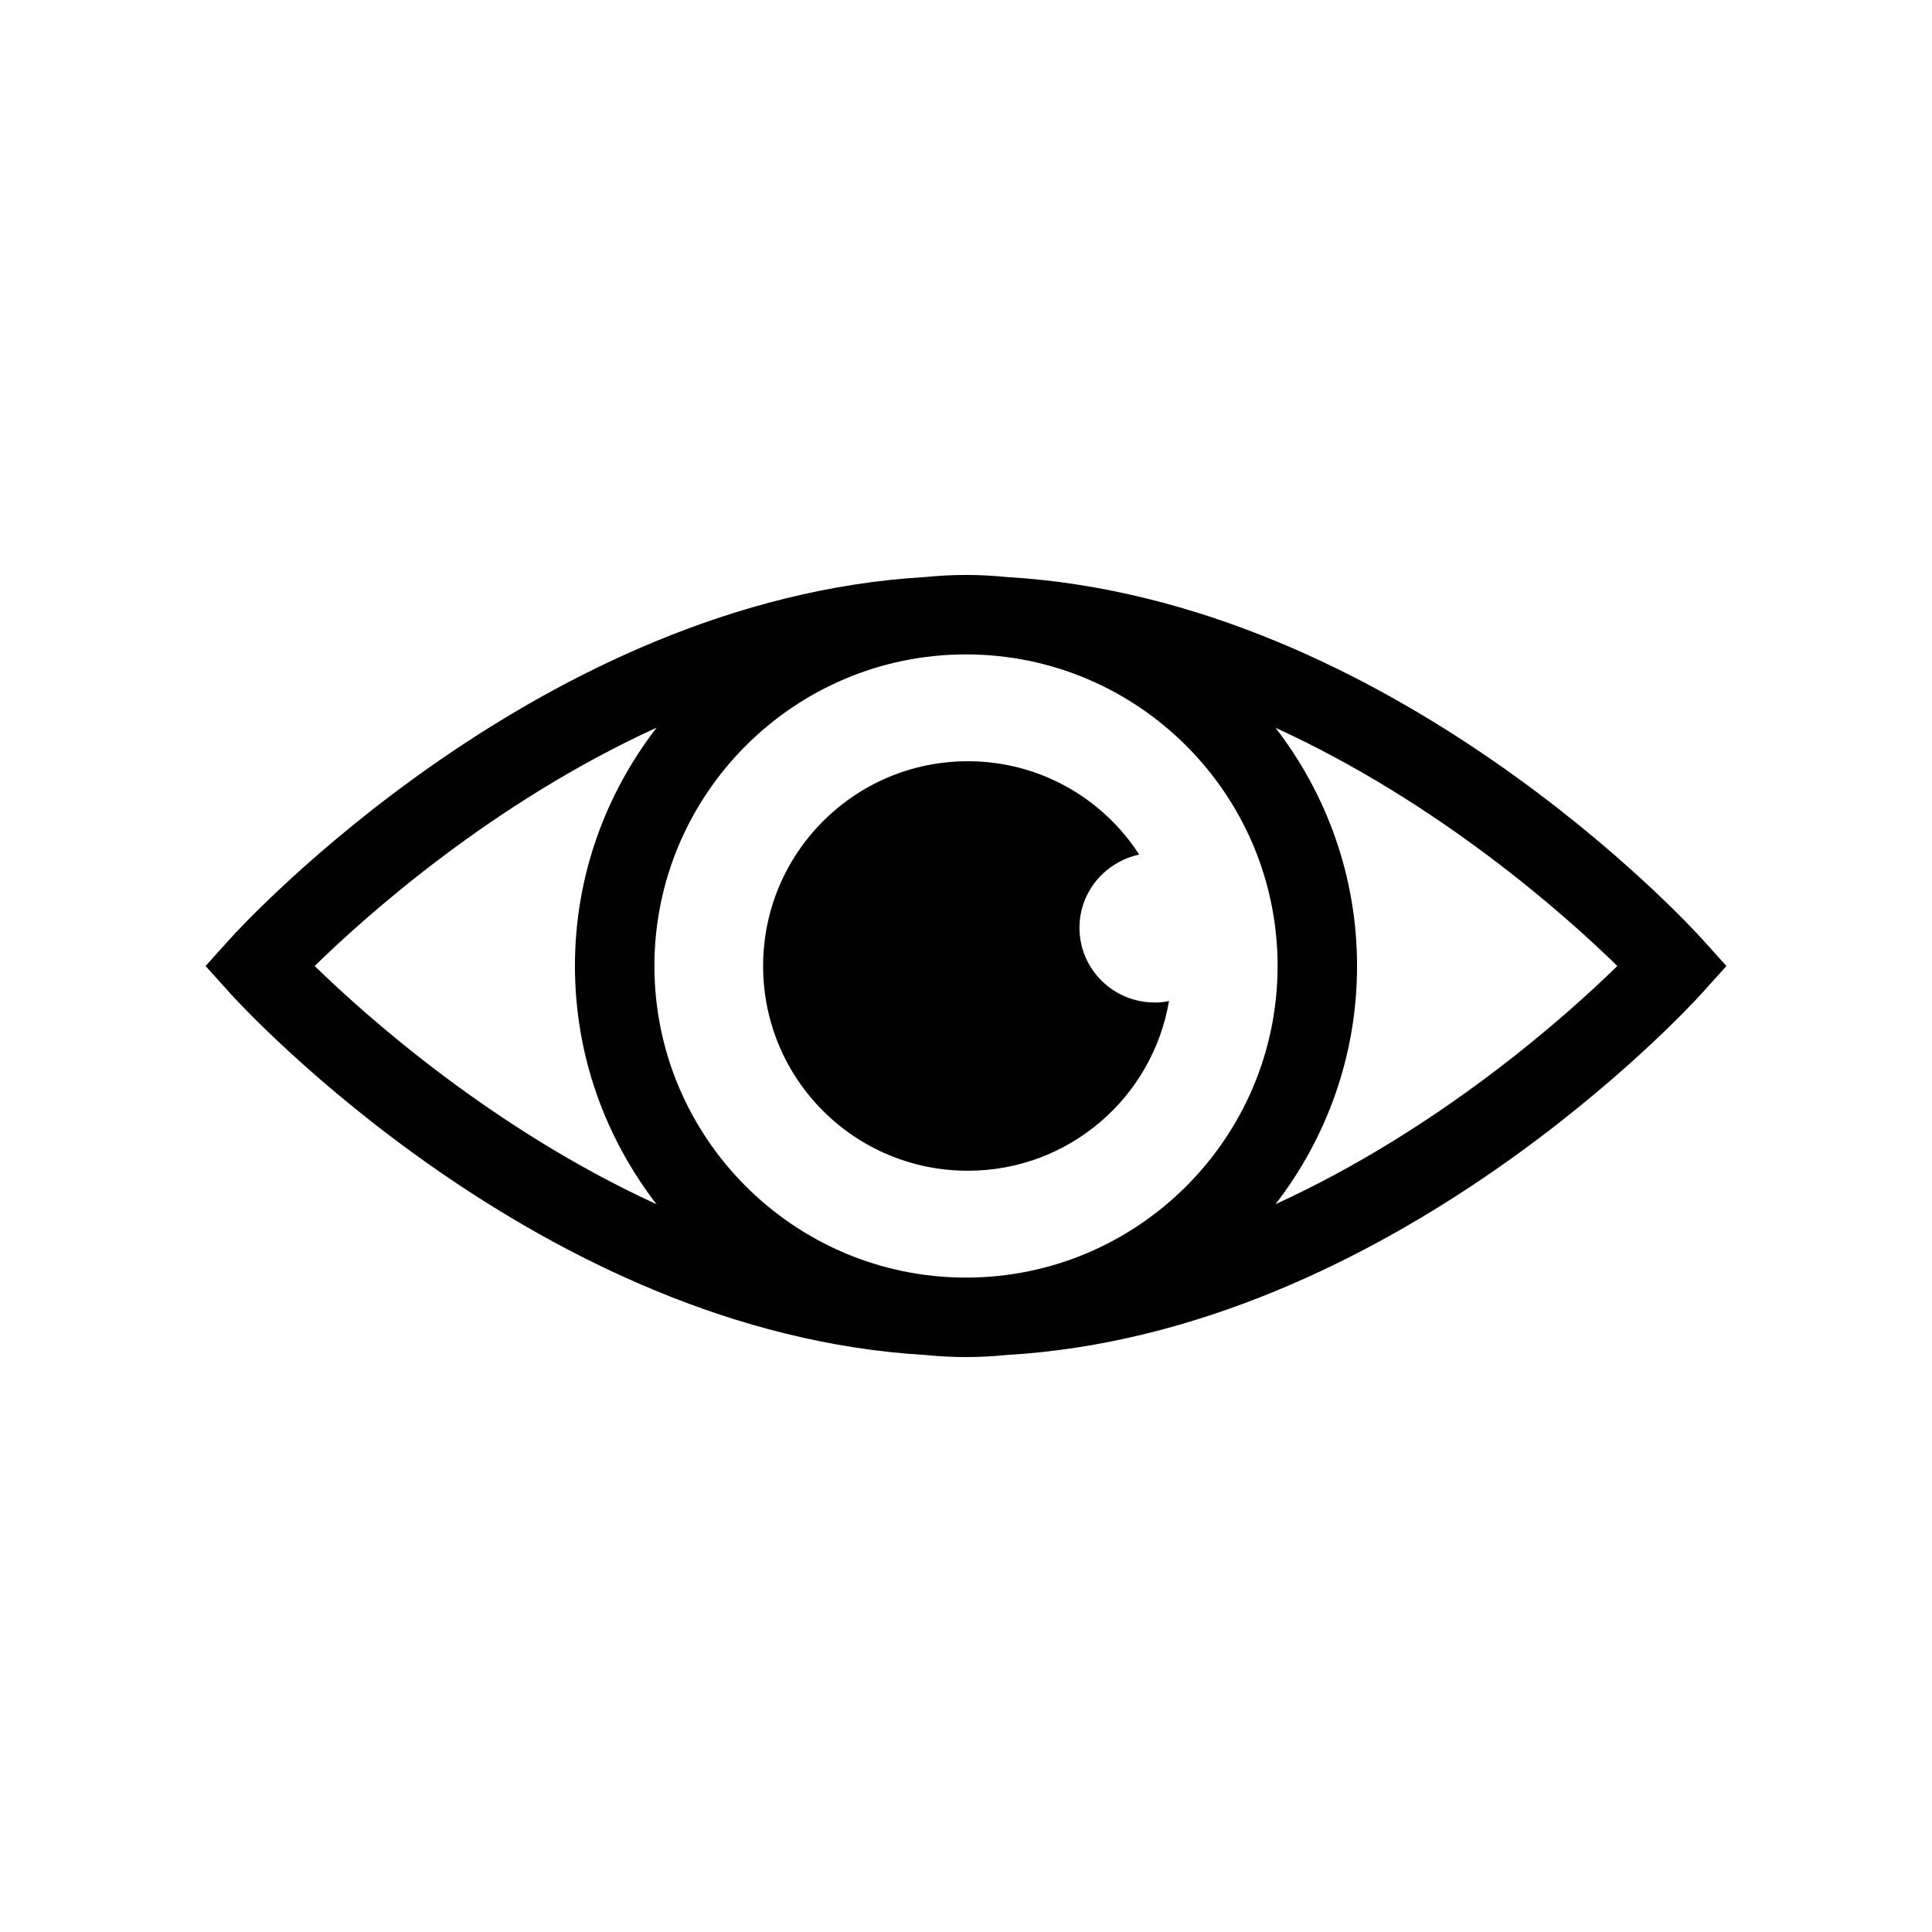
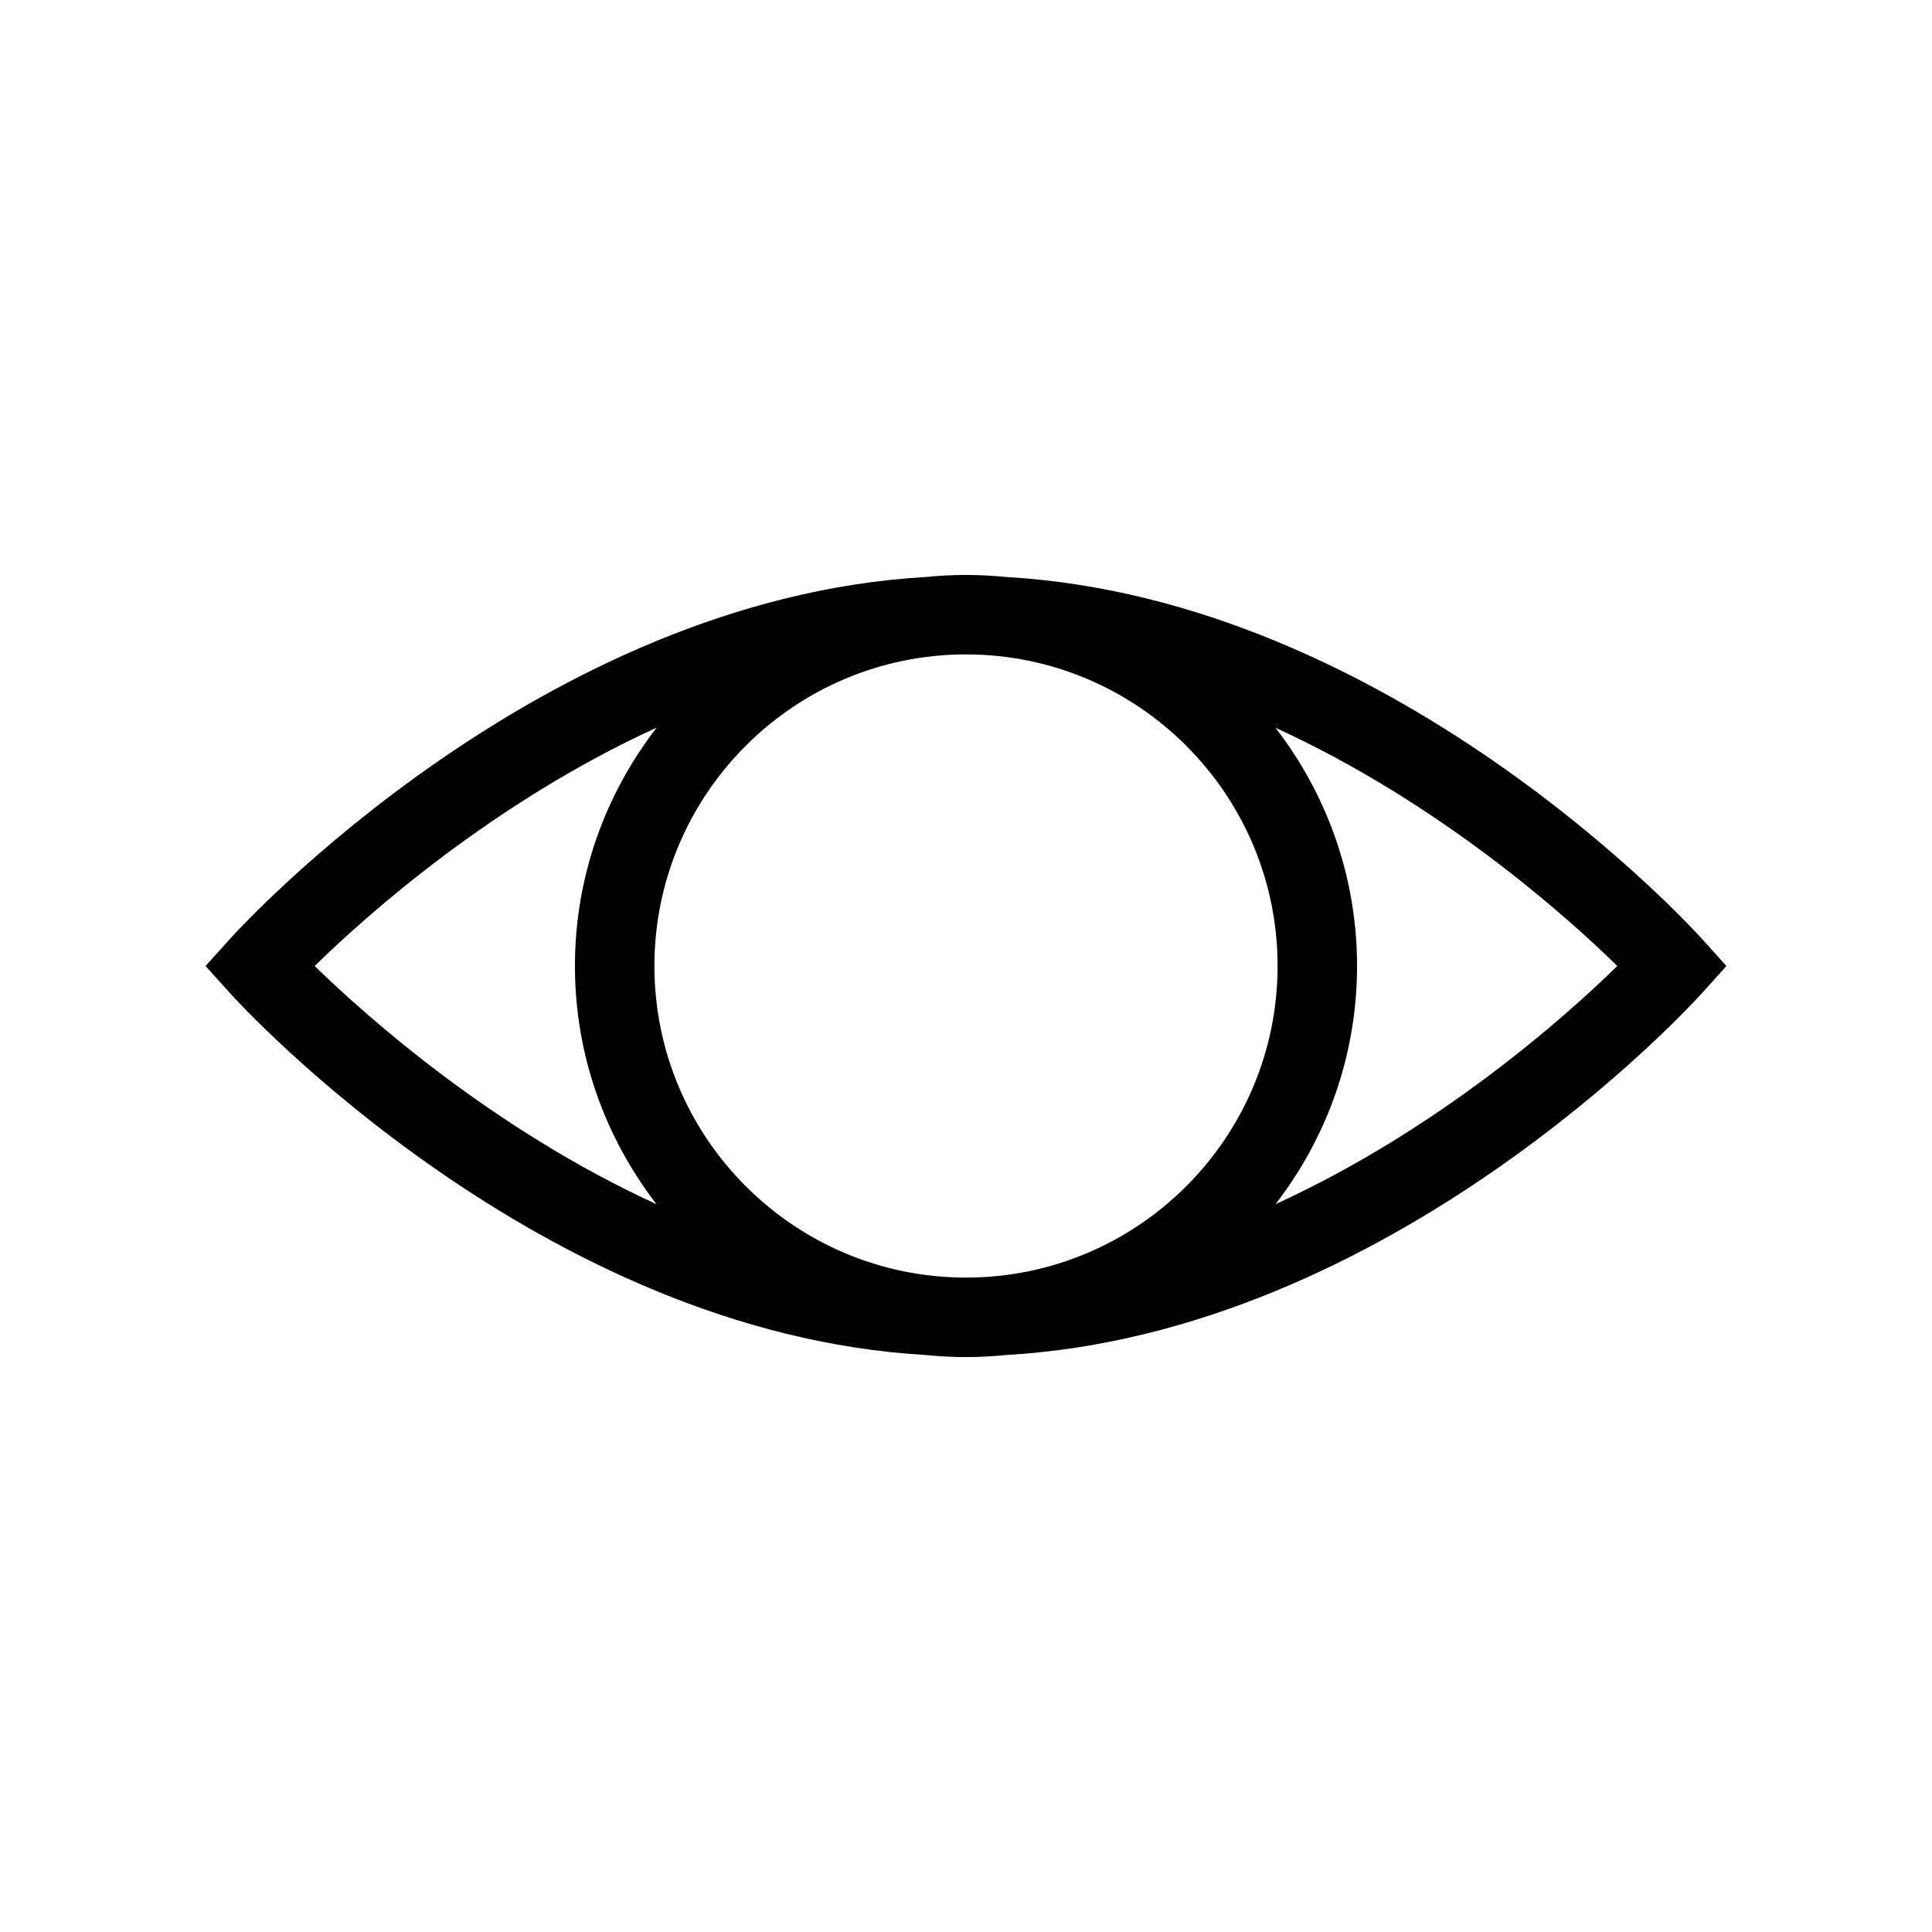
<svg xmlns="http://www.w3.org/2000/svg" fill="#000000" width="800px" height="800px" version="1.1" viewBox="144 144 512 512">
  <g>
    <path d="m410.78 296.92c-3.527-0.352-7.152-0.555-10.781-0.555s-7.254 0.203-10.781 0.555c-101.77 5.894-180.97 92.195-184.39 96.027l-6.348 7.055 6.348 7.055c3.426 3.828 82.625 90.133 184.39 96.027 3.527 0.352 7.152 0.555 10.781 0.555s7.254-0.203 10.781-0.555c101.77-5.894 180.97-92.195 184.39-96.027l6.348-7.055-6.348-7.055c-3.426-3.828-82.625-90.133-184.39-96.027zm-183.39 103.08c13.805-13.504 47.207-43.328 90.637-63.176-13.551 17.531-21.664 39.398-21.664 63.176 0 23.781 8.113 45.594 21.613 63.129-43.379-19.902-76.781-49.68-90.586-63.129zm172.61 82.574c-45.543 0-82.574-37.031-82.574-82.574s37.031-82.574 82.574-82.574 82.574 37.031 82.574 82.574-37.031 82.574-82.574 82.574zm82.02-19.449c13.504-17.48 21.613-39.348 21.613-63.129s-8.113-45.645-21.613-63.129c43.379 19.852 76.781 49.625 90.586 63.129-13.805 13.504-47.207 43.281-90.586 63.129z" />
-     <path d="m430.07 389.87c0-9.574 6.852-17.48 15.82-19.398-9.574-14.863-26.348-24.738-45.395-24.738-30.027 0-54.262 24.336-54.262 54.262 0 30.027 24.234 54.262 54.262 54.262 26.754 0 48.969-19.398 53.305-44.988-1.258 0.301-2.519 0.402-3.777 0.402-10.984 0-19.953-8.816-19.953-19.801z" />
  </g>
</svg>